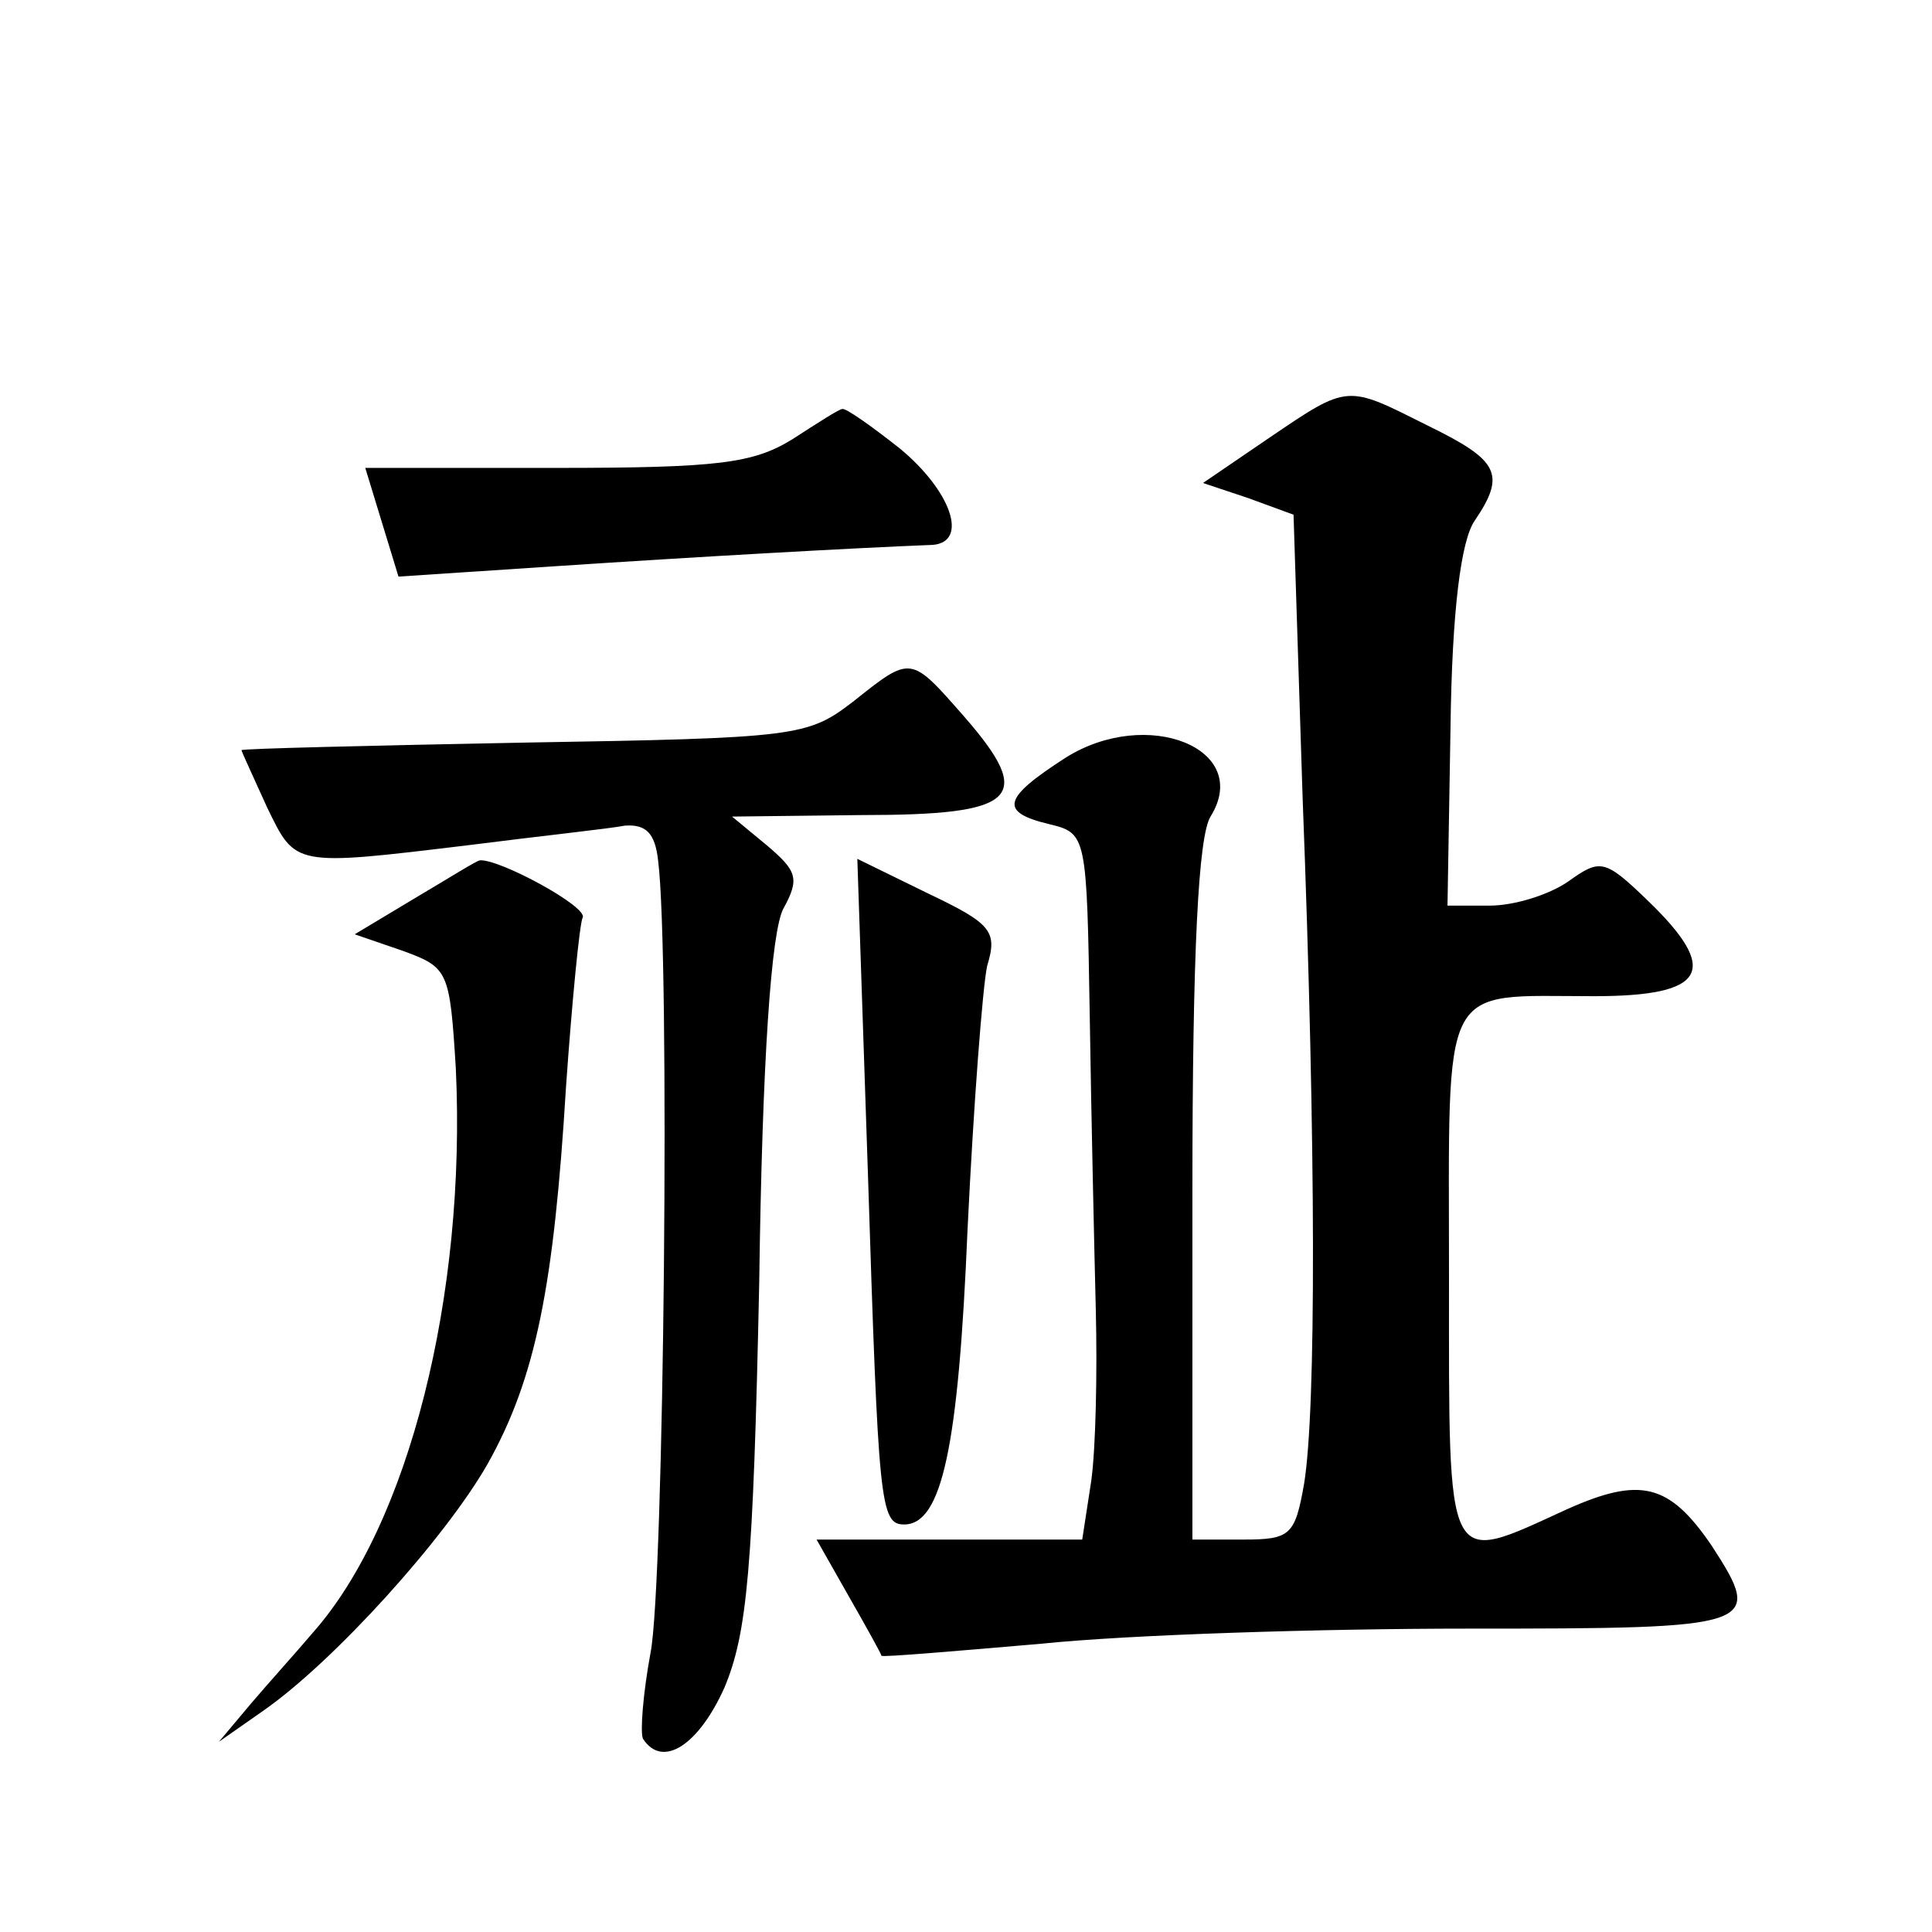
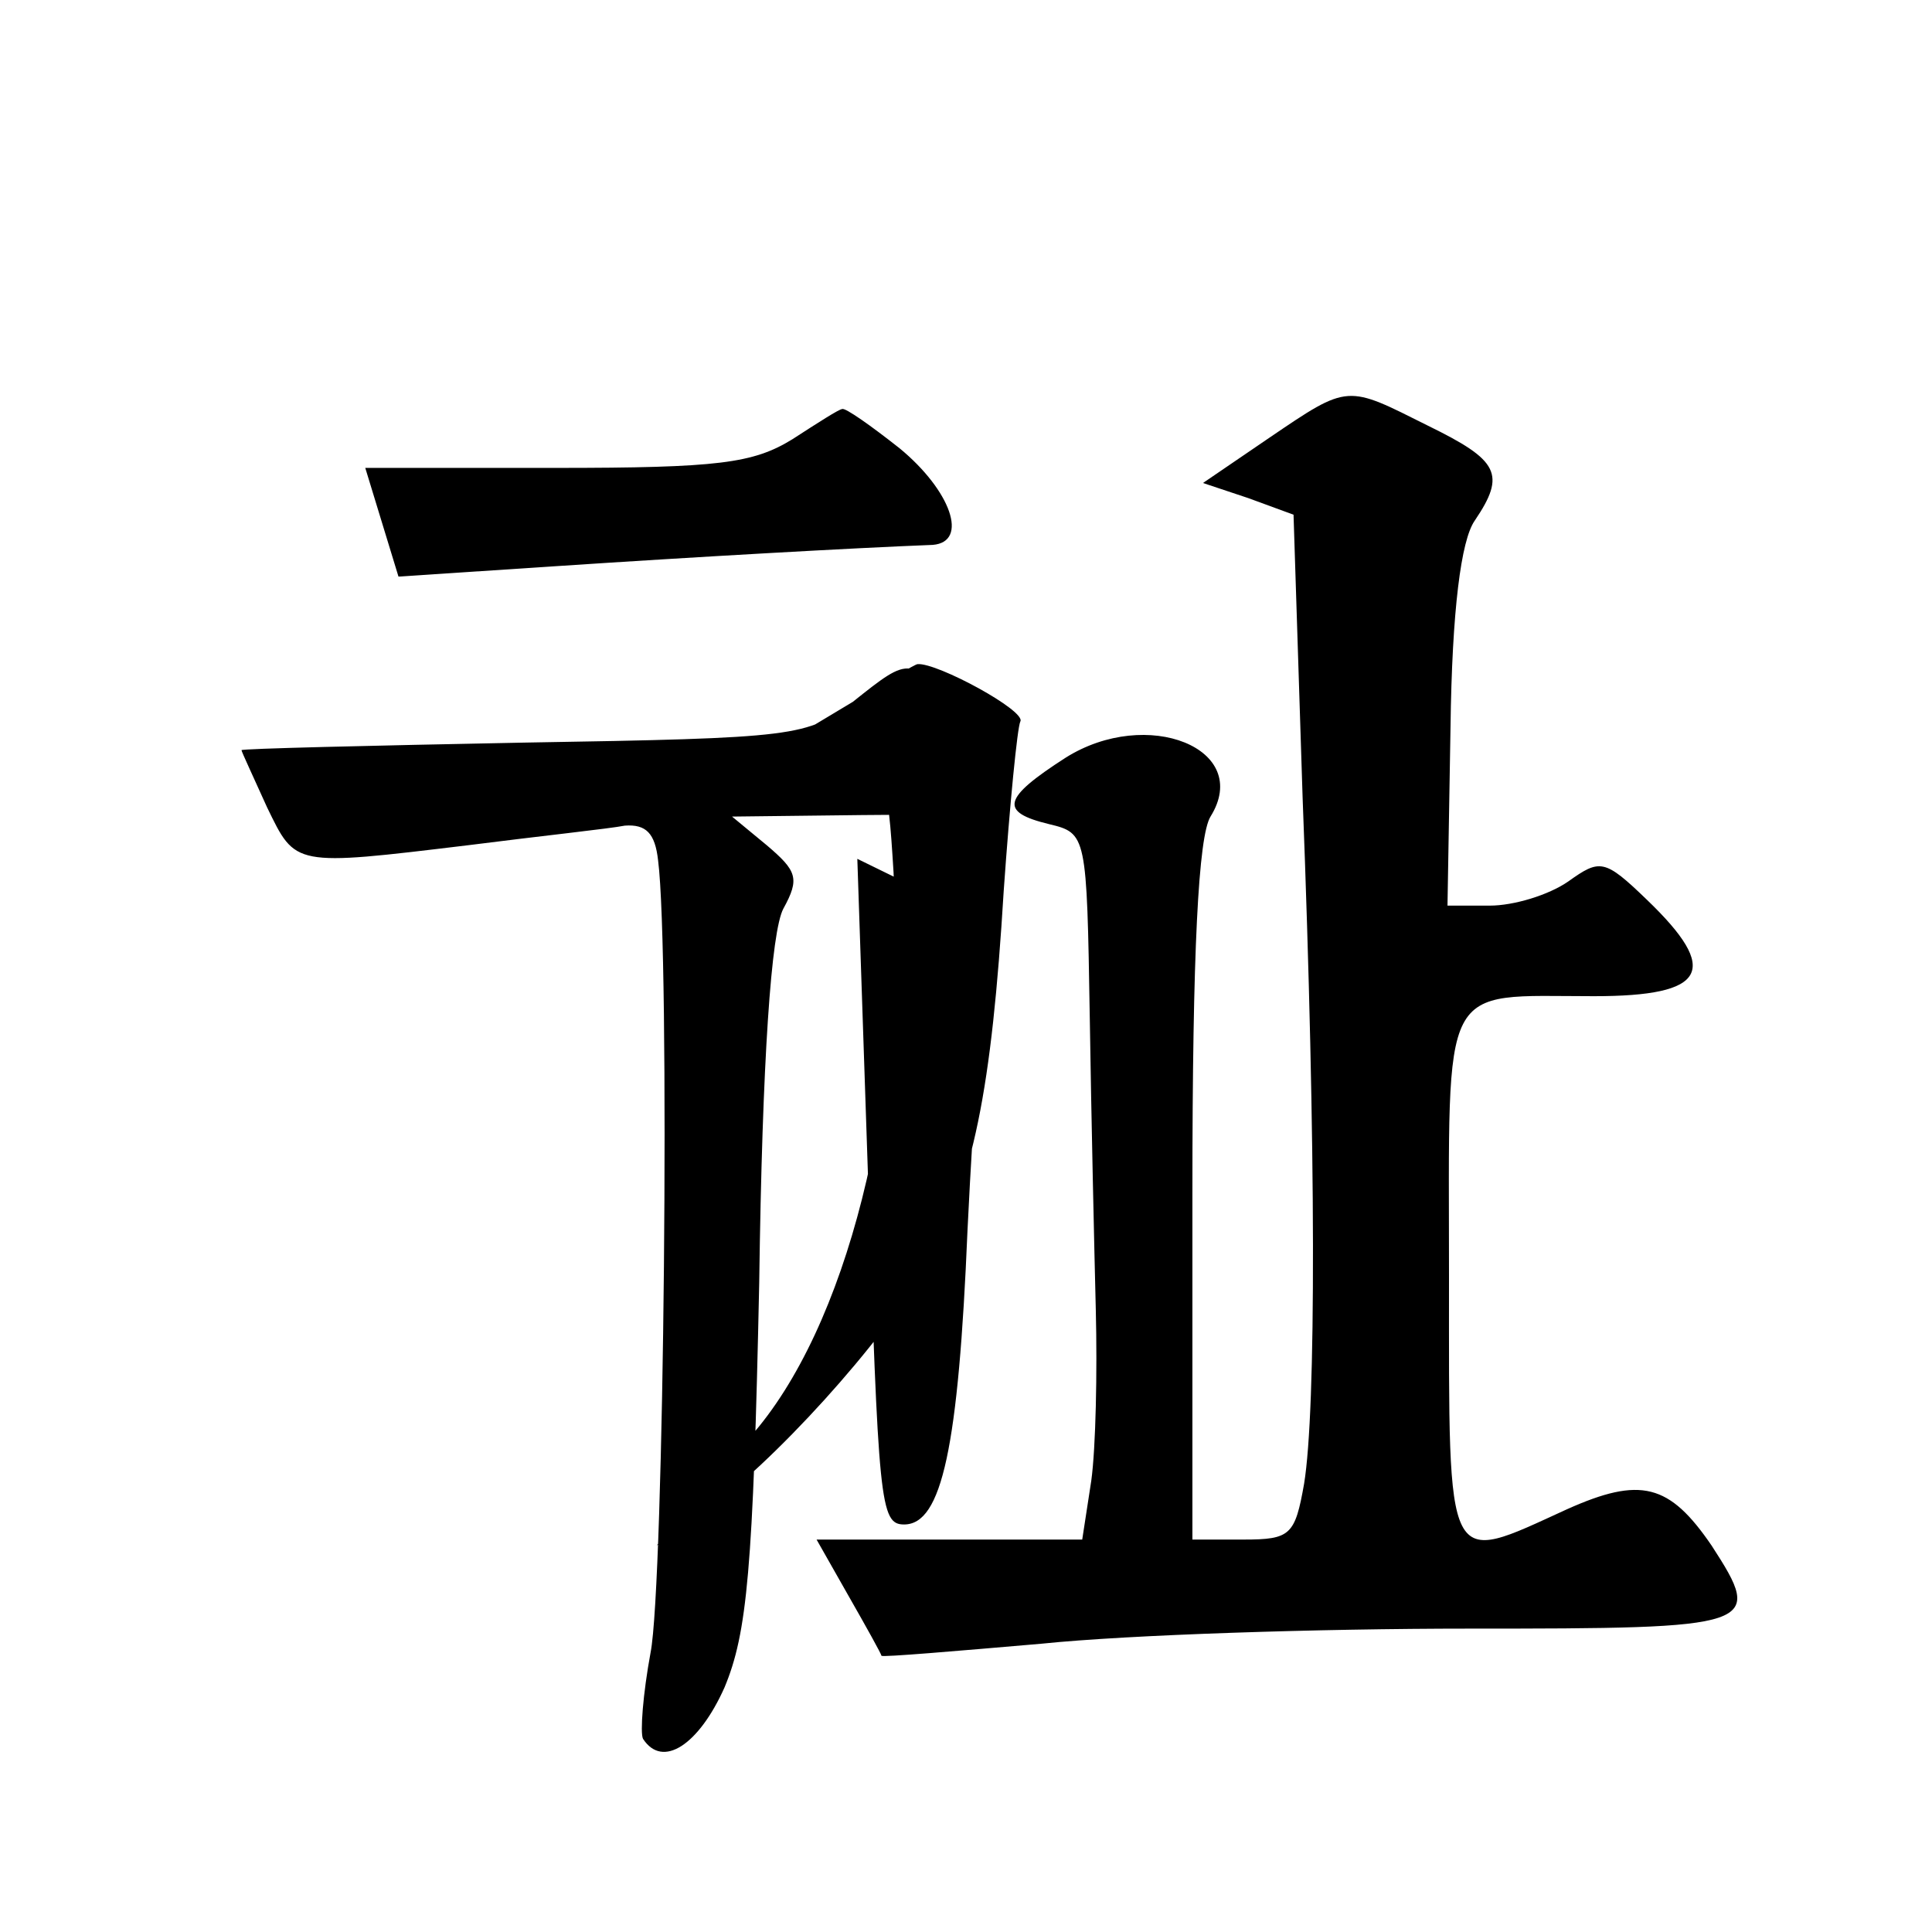
<svg xmlns="http://www.w3.org/2000/svg" version="1.0" width="128pt" height="128pt" viewBox="0 0 128 128" preserveAspectRatio="xMidYMid meet">
  <g transform="translate(0,128) scale(0.1,-0.1)" fill="#0" stroke="none">
-     <path d="M841 990 l-44 -30 30 -10 30 -11 6 -187 c9 -234 9 -406 1 -455 -6 -34 -9 -37 -40 -37 l-34 0 0 230 c0 161 4 236 12 249 28 45 -42 73 -96 39 -42 -27 -44 -36 -11 -44 25 -6 25 -7 27 -128 1 -66 3 -154 4 -194 1 -41 0 -91 -3 -113 l-6 -39 -88 0 -88 0 21 -37 c12 -21 22 -39 22 -40 1 -1 48 3 106 8 58 6 185 10 283 10 192 0 196 1 161 55 -28 41 -47 46 -96 24 -81 -37 -78 -43 -78 154 0 199 -7 186 96 186 75 0 84 17 35 64 -28 27 -31 27 -52 12 -13 -9 -36 -16 -52 -16 l-28 0 2 118 c1 78 7 124 16 137 21 31 16 40 -31 63 -54 27 -52 28 -105 -8z M525 989 c-26 -16 -49 -19 -157 -19 l-126 0 11 -36 11 -36 106 7 c90 6 196 12 248 14 24 2 12 36 -22 64 -19 15 -36 27 -38 26 -2 0 -16 -9 -33 -20z M565 815 c-30 -23 -37 -24 -218 -27 -103 -2 -187 -4 -187 -5 0 -1 8 -18 17 -38 19 -39 17 -39 133 -25 47 6 94 11 104 13 14 1 20 -5 22 -23 8 -62 4 -480 -5 -525 -5 -27 -7 -53 -5 -57 13 -20 37 -4 54 34 15 36 19 78 23 268 2 149 8 233 16 248 11 20 9 25 -11 42 l-23 19 86 1 c103 0 115 11 68 65 -36 41 -35 41 -74 10z M275 685 l-40 -24 32 -11 c30 -11 31 -13 35 -78 7 -150 -31 -302 -95 -374 -11 -13 -30 -34 -41 -47 l-21 -25 30 21 c47 33 120 114 148 163 32 57 44 118 52 250 4 57 9 108 11 112 4 7 -55 39 -68 38 -2 0 -21 -12 -43 -25z M575 503 c7 -219 8 -233 24 -233 25 0 36 51 42 195 4 83 10 161 13 175 7 23 3 28 -39 48 l-47 23 7 -208z" />
+     <path d="M841 990 l-44 -30 30 -10 30 -11 6 -187 c9 -234 9 -406 1 -455 -6 -34 -9 -37 -40 -37 l-34 0 0 230 c0 161 4 236 12 249 28 45 -42 73 -96 39 -42 -27 -44 -36 -11 -44 25 -6 25 -7 27 -128 1 -66 3 -154 4 -194 1 -41 0 -91 -3 -113 l-6 -39 -88 0 -88 0 21 -37 c12 -21 22 -39 22 -40 1 -1 48 3 106 8 58 6 185 10 283 10 192 0 196 1 161 55 -28 41 -47 46 -96 24 -81 -37 -78 -43 -78 154 0 199 -7 186 96 186 75 0 84 17 35 64 -28 27 -31 27 -52 12 -13 -9 -36 -16 -52 -16 l-28 0 2 118 c1 78 7 124 16 137 21 31 16 40 -31 63 -54 27 -52 28 -105 -8z M525 989 c-26 -16 -49 -19 -157 -19 l-126 0 11 -36 11 -36 106 7 c90 6 196 12 248 14 24 2 12 36 -22 64 -19 15 -36 27 -38 26 -2 0 -16 -9 -33 -20z M565 815 c-30 -23 -37 -24 -218 -27 -103 -2 -187 -4 -187 -5 0 -1 8 -18 17 -38 19 -39 17 -39 133 -25 47 6 94 11 104 13 14 1 20 -5 22 -23 8 -62 4 -480 -5 -525 -5 -27 -7 -53 -5 -57 13 -20 37 -4 54 34 15 36 19 78 23 268 2 149 8 233 16 248 11 20 9 25 -11 42 l-23 19 86 1 c103 0 115 11 68 65 -36 41 -35 41 -74 10z l-40 -24 32 -11 c30 -11 31 -13 35 -78 7 -150 -31 -302 -95 -374 -11 -13 -30 -34 -41 -47 l-21 -25 30 21 c47 33 120 114 148 163 32 57 44 118 52 250 4 57 9 108 11 112 4 7 -55 39 -68 38 -2 0 -21 -12 -43 -25z M575 503 c7 -219 8 -233 24 -233 25 0 36 51 42 195 4 83 10 161 13 175 7 23 3 28 -39 48 l-47 23 7 -208z" />
  </g>
</svg>